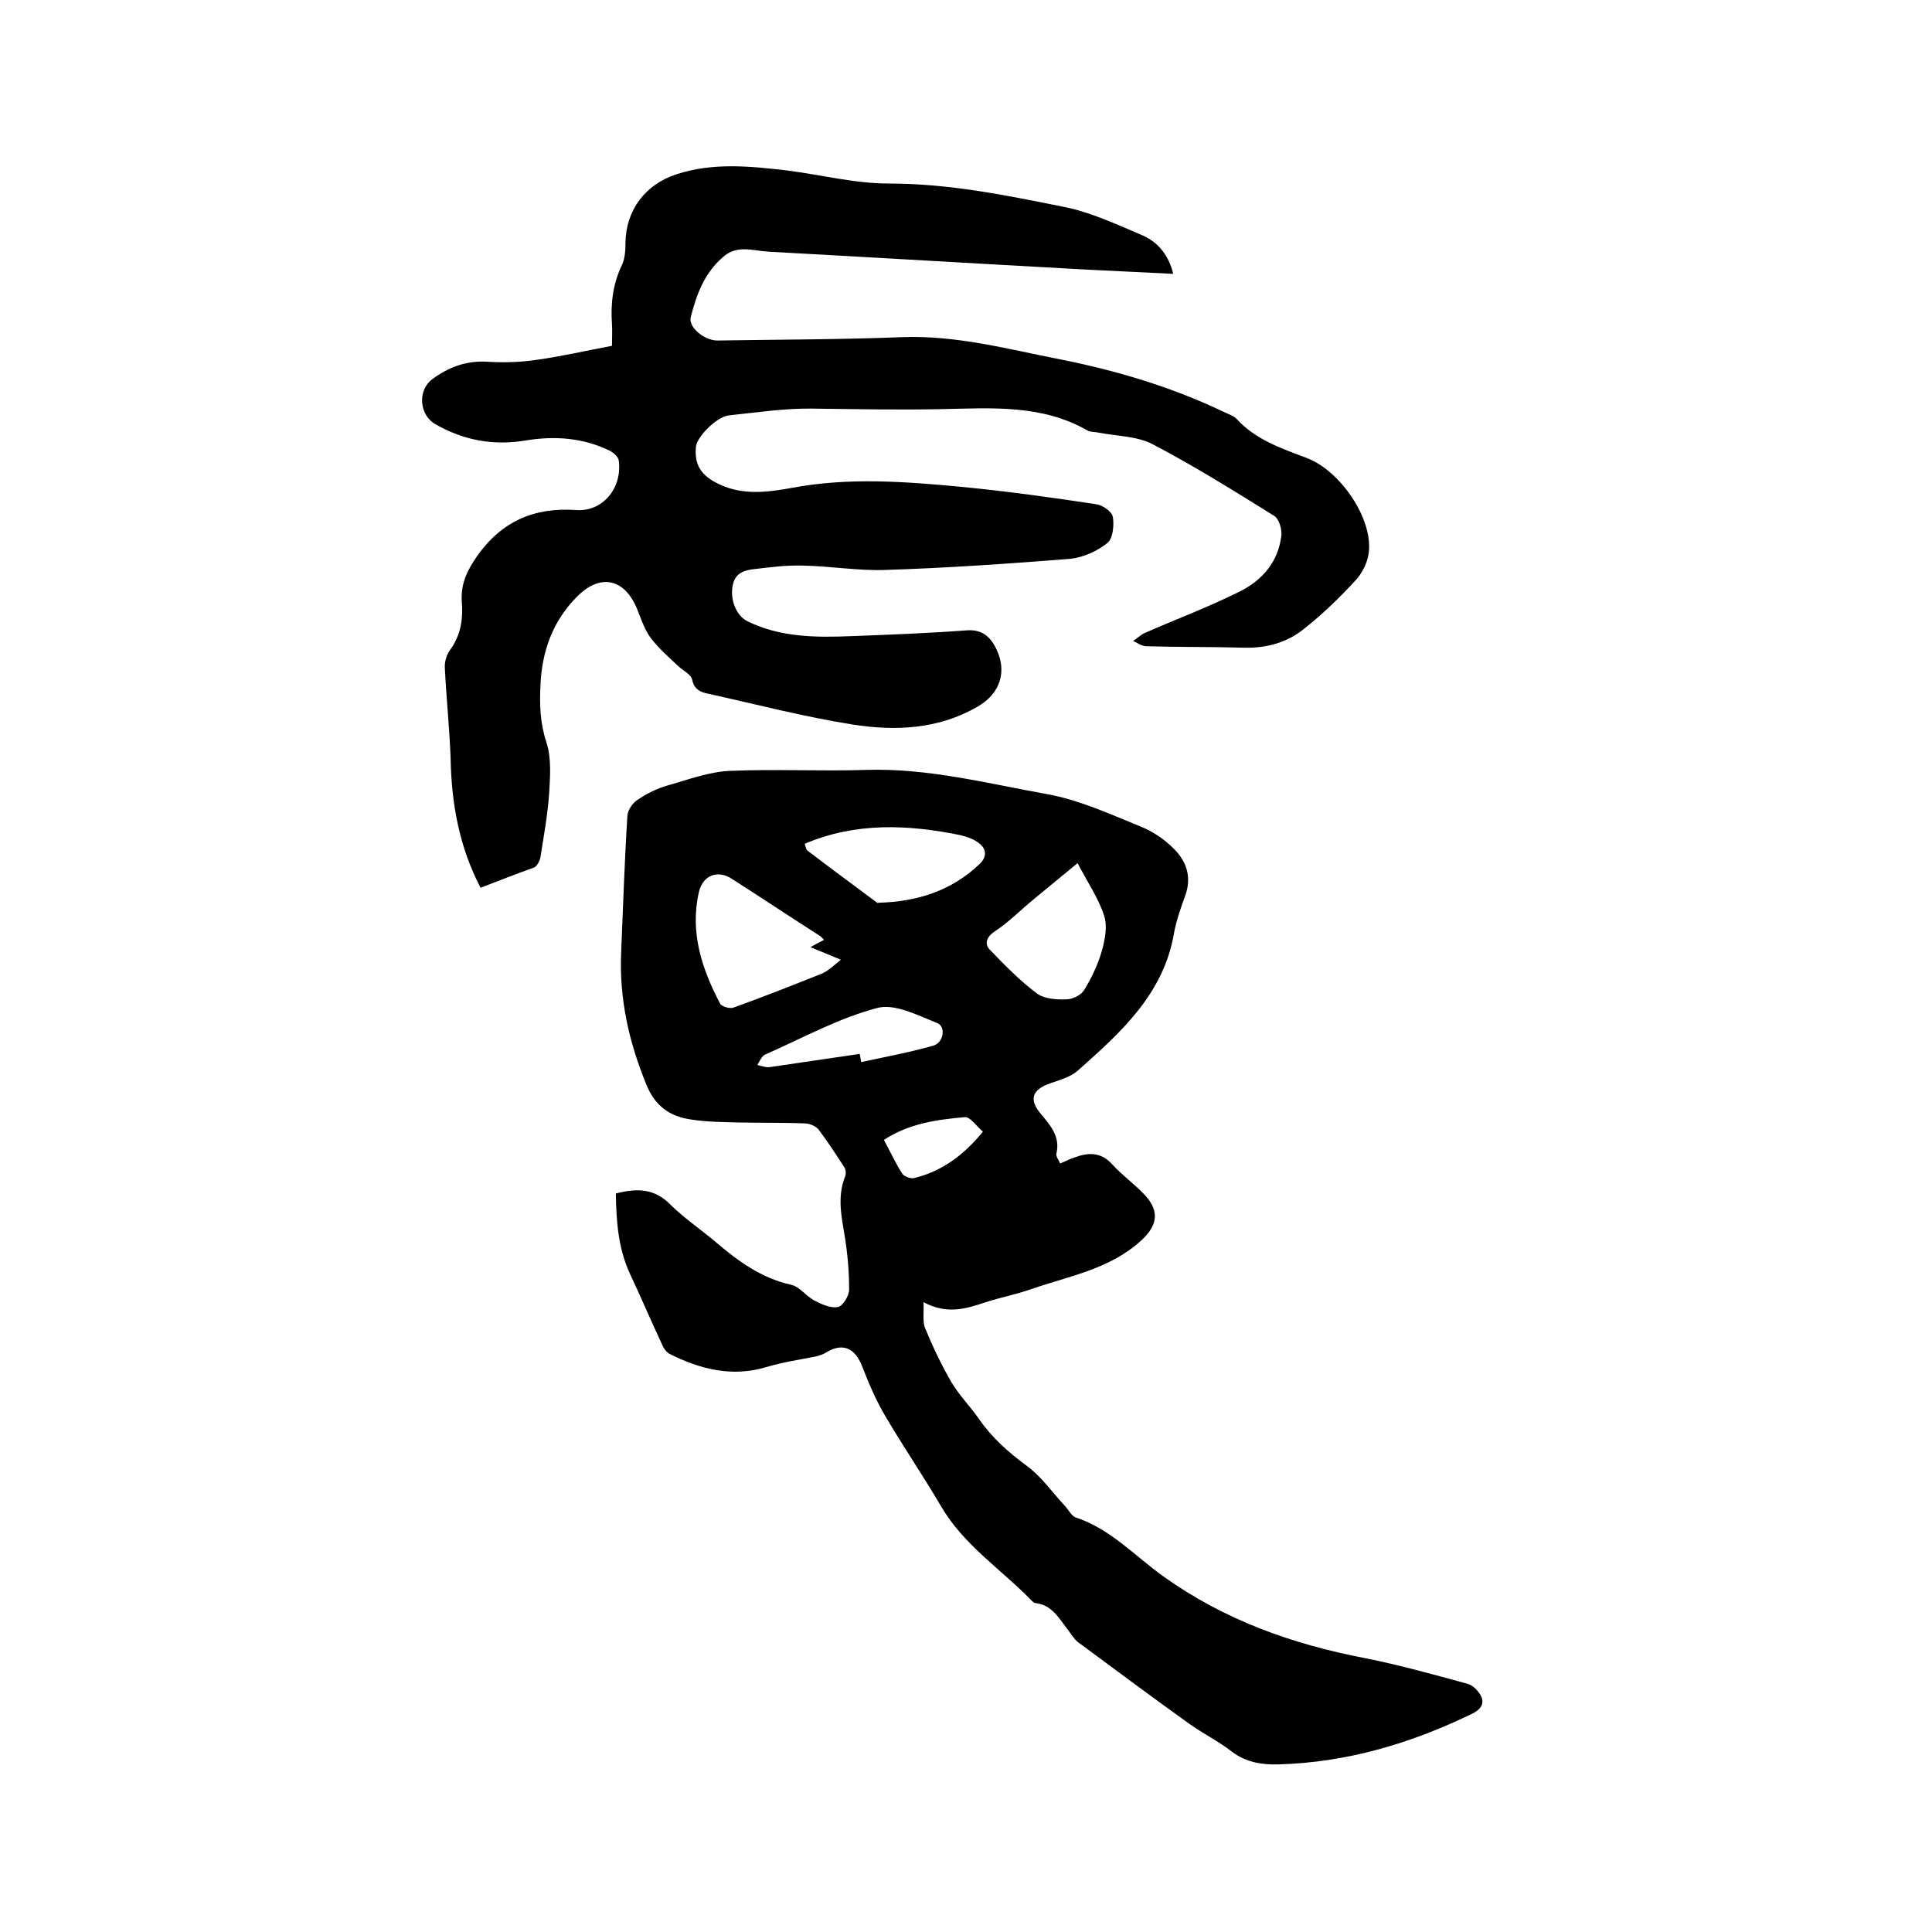
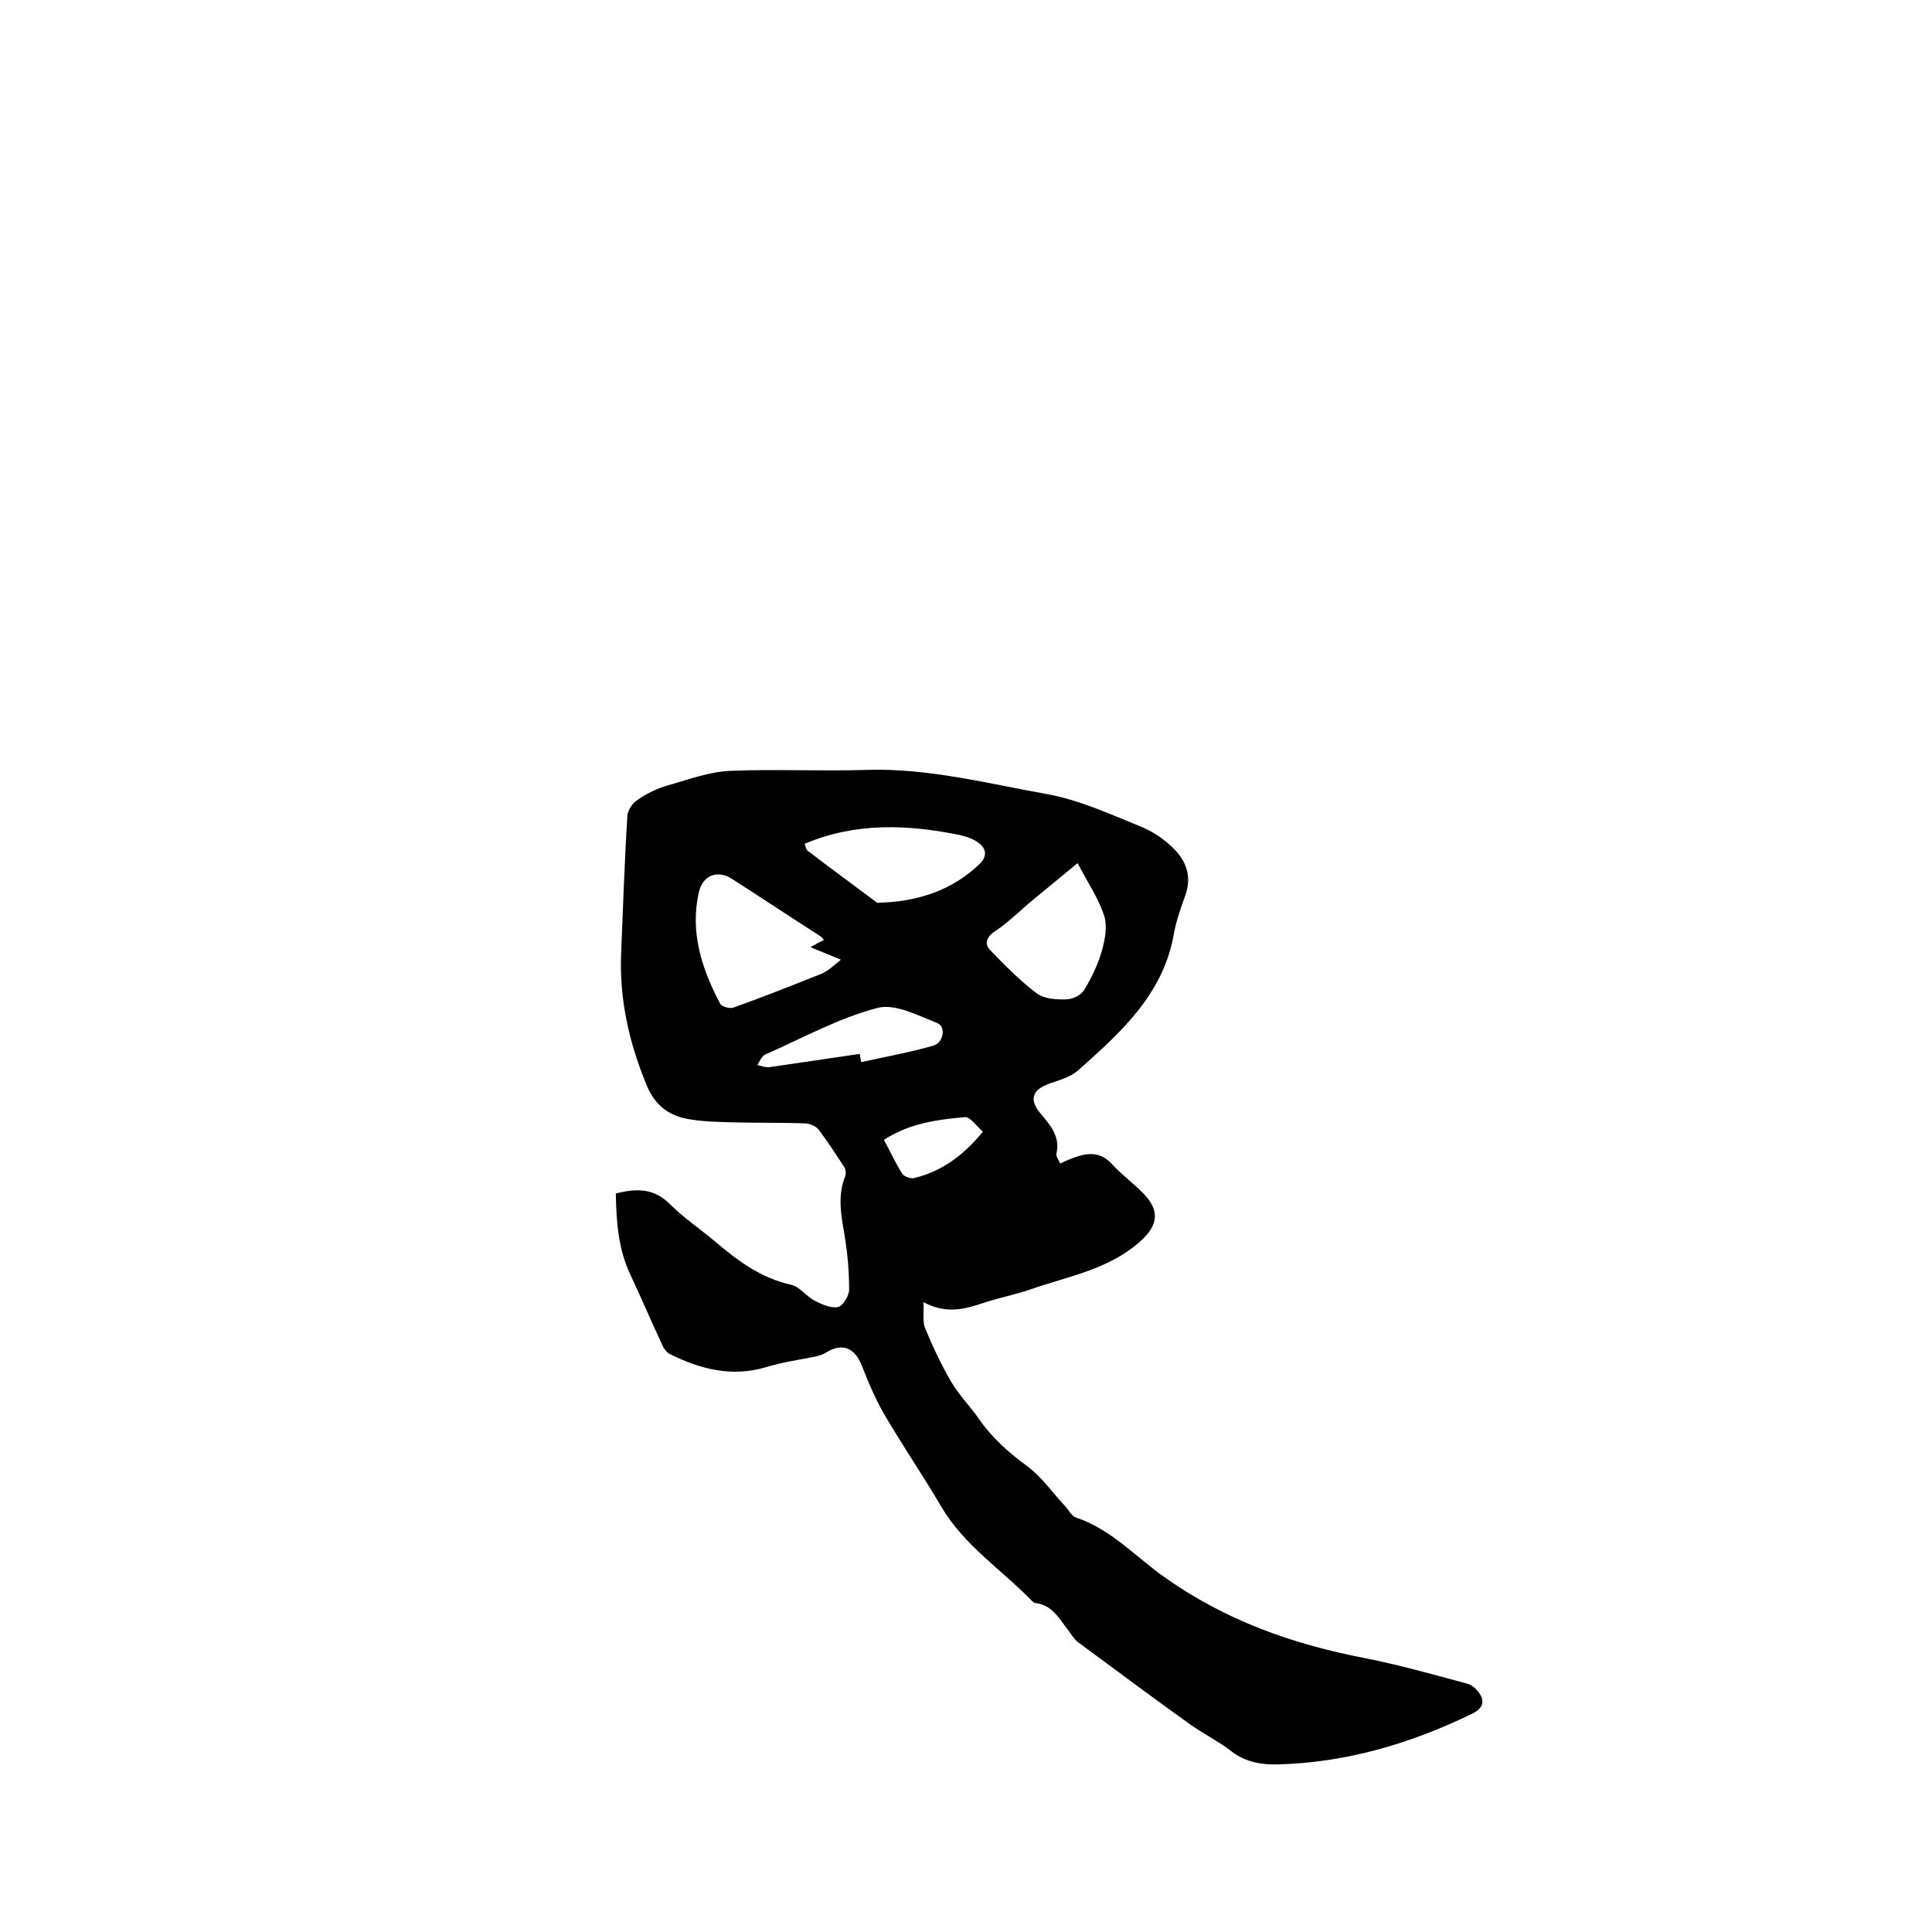
<svg xmlns="http://www.w3.org/2000/svg" enable-background="new 0 0 400 400" viewBox="0 0 400 400">
  <path d="m191.2 269.6c.1 2.3-.2 4 .3 5.3 1.6 3.9 3.4 7.7 5.5 11.3 1.6 2.7 3.9 5 5.7 7.6 2.7 3.9 6.1 6.9 9.9 9.7 3 2.2 5.2 5.4 7.8 8.2.8.8 1.4 2.2 2.4 2.5 7.2 2.4 12.2 8 18.1 12.2 12.6 9 26.6 14 41.7 16.9 7.1 1.4 14.2 3.4 21.2 5.3 1.2.3 2.4 1.6 2.9 2.7.7 1.7-.4 2.8-2.1 3.6-12.6 6.1-25.8 10-39.9 10.4-3.3.1-6.7-.4-9.6-2.6-2.8-2.2-6.1-3.8-9-5.9-7.7-5.5-15.3-11.2-22.9-16.8-.9-.7-1.5-1.8-2.2-2.7-1.8-2.3-3.2-5-6.6-5.4-.3 0-.6-.3-.8-.5-6.3-6.5-14.1-11.5-18.8-19.6-3.7-6.3-7.8-12.3-11.5-18.6-1.9-3.2-3.4-6.7-4.8-10.3-1.5-3.9-4.1-5-7.6-2.8-.5.3-1.1.5-1.8.7-3.4.7-7 1.2-10.3 2.2-7.2 2.2-13.8.5-20.2-2.7-.7-.4-1.3-1.3-1.6-2.1-2.2-4.7-4.2-9.4-6.4-14.1-2.6-5.4-3-11.1-3.1-17 4.3-1.1 7.9-1.1 11.2 2.2 2.8 2.8 6.2 5.1 9.3 7.7 4.7 4 9.5 7.6 15.8 9 1.8.4 3.1 2.4 4.9 3.3 1.5.8 3.4 1.6 4.8 1.3 1-.2 2.3-2.3 2.3-3.6 0-3.7-.3-7.3-.9-11-.7-4.2-1.6-8.3.1-12.5.2-.6.1-1.5-.3-2-1.7-2.6-3.3-5.1-5.2-7.6-.5-.7-1.7-1.2-2.6-1.3-4.6-.2-9.3-.1-13.9-.2-3.3-.1-6.6-.1-9.8-.6-4.5-.6-7.6-2.8-9.4-7.3-3.6-8.8-5.6-17.7-5.2-27.2s.7-19 1.3-28.5c.1-1.1 1.1-2.6 2.1-3.2 1.9-1.3 4.1-2.4 6.3-3 4.2-1.2 8.5-2.8 12.8-3 9.4-.4 18.8.1 28.3-.2 12.7-.4 25 2.8 37.3 5 6.7 1.2 13 4.1 19.4 6.7 2.5 1 4.9 2.6 6.8 4.5 2.7 2.6 3.9 5.9 2.5 9.8-.9 2.5-1.8 5-2.3 7.6-2.1 12.8-11.1 20.8-20 28.7-1.5 1.3-3.7 1.9-5.7 2.6-3.7 1.3-4.4 3.3-2 6.2 2 2.4 4.2 4.8 3.3 8.4-.1.5.5 1.3.8 2 1.1-.5 1.9-.9 2.8-1.2 2.9-1.1 5.6-1.3 8 1.4 2.1 2.3 4.8 4.2 6.9 6.5 3 3.4 2.3 6.3-1 9.3-6.5 5.9-14.9 7.3-22.7 10-3.1 1.1-6.3 1.7-9.4 2.7-4.2 1.4-8 2.6-12.9 0zm-20.6-75c-.6-.7-.7-.7-.8-.8-6.1-3.9-12.1-7.9-18.2-11.8-3-2-6.1-.8-6.9 2.7-1.9 8.3.6 15.9 4.4 23.1.3.6 2 1.1 2.8.8 6.1-2.2 12.2-4.6 18.2-7 1.4-.6 2.5-1.7 4-2.9-2.2-.9-3.9-1.6-6.3-2.6 1.2-.7 2-1.1 2.8-1.5zm52.5-15.9c-3.5 2.9-6.3 5.2-9.1 7.5-2.7 2.2-5.1 4.7-8 6.6-1.8 1.2-2.2 2.6-1.1 3.8 3.1 3.2 6.2 6.4 9.8 9.1 1.5 1.1 4.1 1.3 6.1 1.2 1.3 0 3.1-.9 3.7-2 1.6-2.6 2.9-5.4 3.7-8.3.6-2.2 1.1-4.9.4-7-1.1-3.5-3.3-6.7-5.5-10.9zm-56.5-4c.2.6.3 1.3.7 1.5 4.7 3.6 9.5 7.1 14.3 10.7.1.1.2 0 .3 0 8-.2 15.2-2.5 21-8.1 1.6-1.6 1.3-3.3-.6-4.5-1-.7-2.3-1.1-3.5-1.4-10.8-2.2-21.6-2.7-32.2 1.8zm11.4 43.5c.1.6.2 1.1.3 1.7 5-1.1 10-2 14.9-3.4 2.2-.6 2.7-4 .8-4.7-4-1.6-8.8-4.1-12.4-3.1-8 2.1-15.4 6.2-23.1 9.6-.8.3-1.2 1.4-1.7 2.2.9.2 1.9.6 2.8.4 6.1-.9 12.2-1.8 18.4-2.7zm5 17.8c1.3 2.4 2.4 4.8 3.8 7 .4.6 1.8 1.1 2.5.9 5.7-1.4 10.2-4.7 14.2-9.6-1.3-1.1-2.7-3.2-3.8-3-5.7.5-11.5 1.3-16.7 4.7z" />
-   <path d="m99.5 183.8c-4.4-8.4-6-17.3-6.2-26.5-.2-6.3-.9-12.7-1.2-19-.1-1.3.4-2.9 1.2-3.9 2.2-3.1 2.6-6.5 2.3-10-.2-3.7 1.2-6.4 3.2-9.3 5.1-7.2 11.8-10.1 20.5-9.5 5.5.4 9.6-4.6 8.8-10.3-.1-.7-1-1.5-1.7-1.9-5.6-2.8-11.6-3.2-17.6-2.2-6.6 1.1-12.8 0-18.7-3.4-3.3-1.9-3.7-7-.6-9.3 3.4-2.5 7.1-3.9 11.5-3.6 3.4.2 6.8.1 10.1-.4 5.1-.7 10.2-1.9 15.6-2.9 0-1.6.1-3.1 0-4.5-.3-4.3.2-8.4 2.1-12.3.6-1.3.7-3.1.7-4.6.1-6.7 4.1-12 10.5-14.1 7.6-2.5 15.3-1.7 23-.8 7 .9 14 2.7 21.1 2.7 12.3 0 24.1 2.4 36 4.8 5.7 1.1 11.2 3.7 16.6 6 3.1 1.4 5.3 4.1 6.2 7.9-6.3-.3-12.3-.6-18.3-.9-21.9-1.2-43.7-2.5-65.6-3.7-3.2-.2-6.5-1.5-9.4 1.2-3.8 3.3-5.4 7.7-6.6 12.4-.5 2.1 2.9 4.8 5.5 4.8 12.8-.2 25.6-.2 38.4-.7 11.2-.4 21.8 2.5 32.6 4.6 11.6 2.3 23 5.7 33.7 10.8 1 .5 2.1.8 2.8 1.5 3.9 4.3 9.2 6.1 14.5 8.1 7.1 2.7 13.7 12.6 12.9 19.5-.2 2-1.3 4.3-2.7 5.8-3.3 3.6-6.8 7-10.6 10-3.5 2.9-7.8 4.1-12.4 4-6.8-.2-13.5-.1-20.3-.3-1 0-1.9-.7-2.8-1.1.8-.5 1.5-1.2 2.3-1.6 6.6-2.9 13.3-5.4 19.7-8.6 4.7-2.3 8.1-6.2 8.7-11.7.1-1.3-.5-3.4-1.5-4-8.2-5.1-16.5-10.3-25.1-14.8-3.2-1.7-7.4-1.7-11.1-2.4-.8-.2-1.8-.1-2.5-.5-9.4-5.4-19.9-4.6-29.9-4.4-9 .2-17.9 0-26.9-.1-5.8-.1-11.6.8-17.4 1.4-2.5.3-6.5 4.3-6.8 6.4-.4 3.8 1 6.1 4.9 7.9 4.9 2.3 10 1.6 15 .7 11.7-2.2 23.4-1.3 35.1-.2 9.3.9 18.7 2.2 27.9 3.6 1.3.2 3.2 1.5 3.4 2.6.3 1.8 0 4.5-1.1 5.4-2.1 1.7-5 3-7.7 3.3-12.7 1-25.5 1.9-38.3 2.3-5.7.2-11.4-.8-17.1-.9-3.3-.1-6.5.3-9.8.7-2.1.2-4.2.7-4.7 3.4-.6 2.9.7 6.2 3 7.4 6.9 3.4 14.3 3.4 21.7 3.1 7.9-.3 15.9-.6 23.8-1.2 3.1-.2 4.8 1.3 6 3.7 2.4 4.8.9 9.4-3.8 12.1-8.1 4.7-17 5.1-25.9 3.7-10.1-1.6-20-4.2-30-6.4-1.5-.3-2.8-.9-3.2-2.9-.2-1.1-2-1.9-3-2.9-2-1.9-4.1-3.7-5.7-5.9-1.3-1.8-2-4.2-2.9-6.3-2.7-6-7.7-6.8-12.4-1.9-4.9 5-7.1 11.2-7.4 18.1-.2 4-.1 7.8 1.2 11.8 1.1 3.3.8 7.1.6 10.6-.3 4.4-1.1 8.8-1.8 13.2-.1.8-.7 1.9-1.3 2.2-3.9 1.4-7.5 2.8-11.1 4.2z" />
</svg>